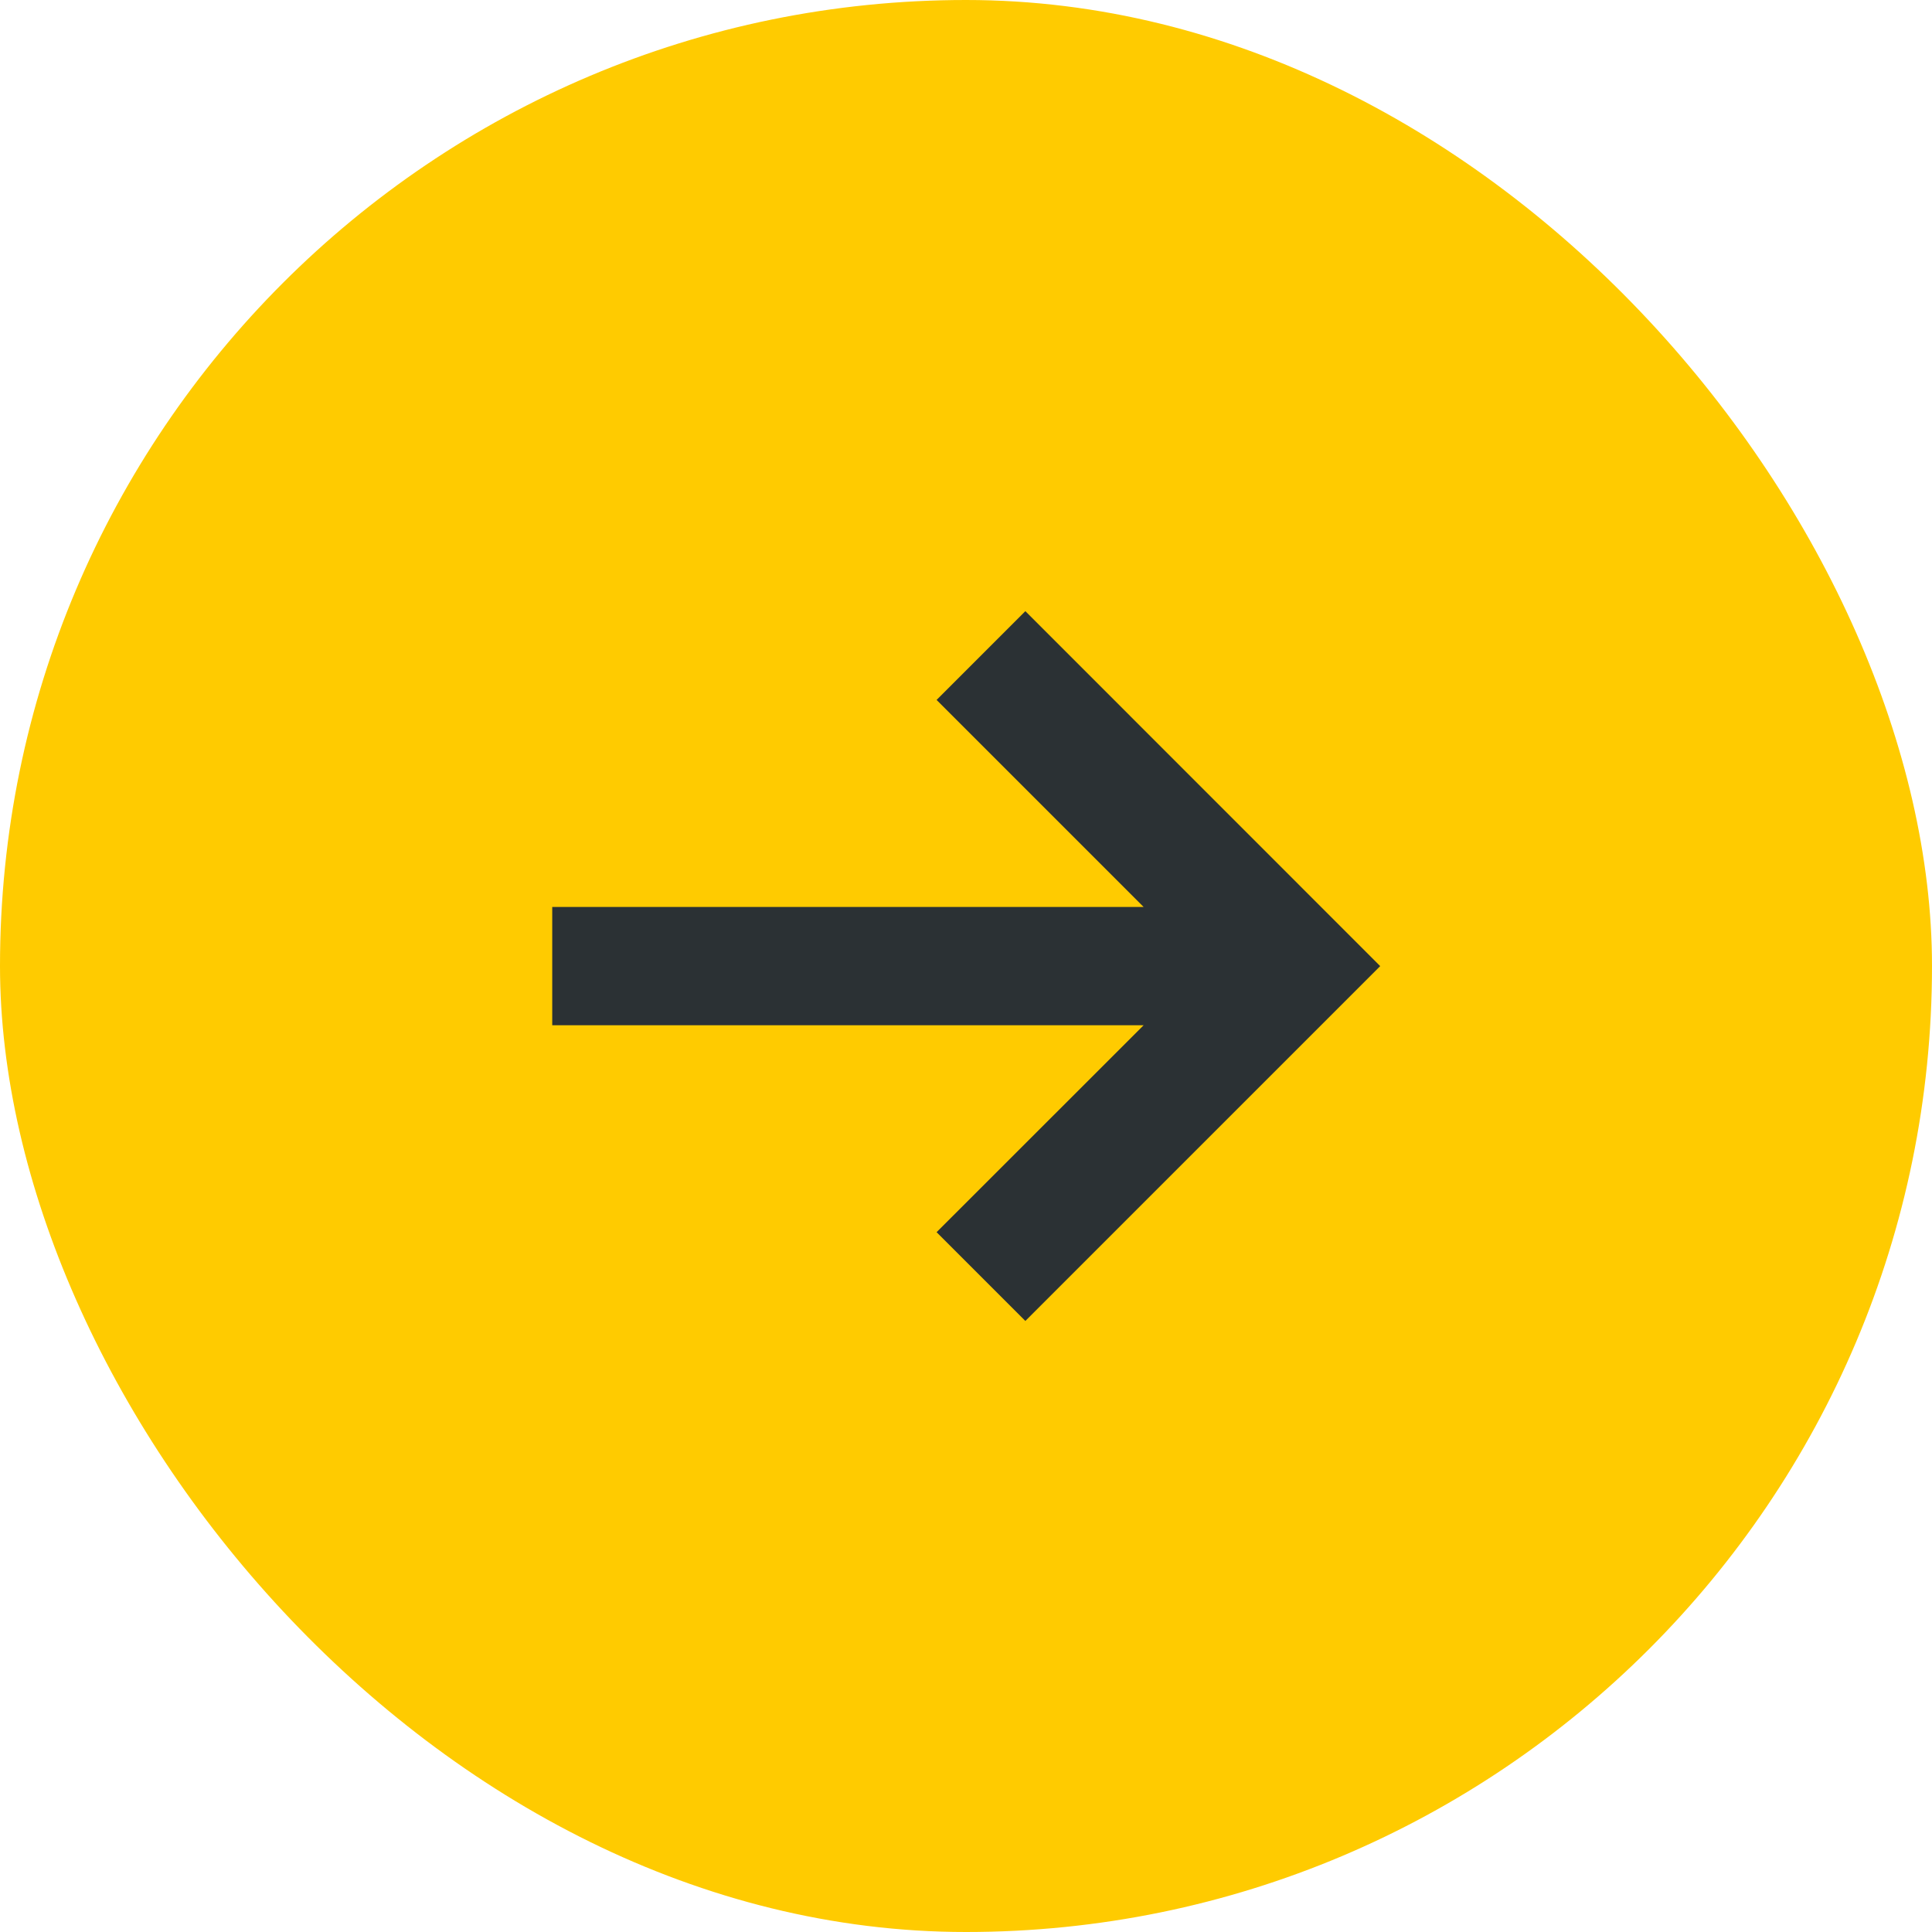
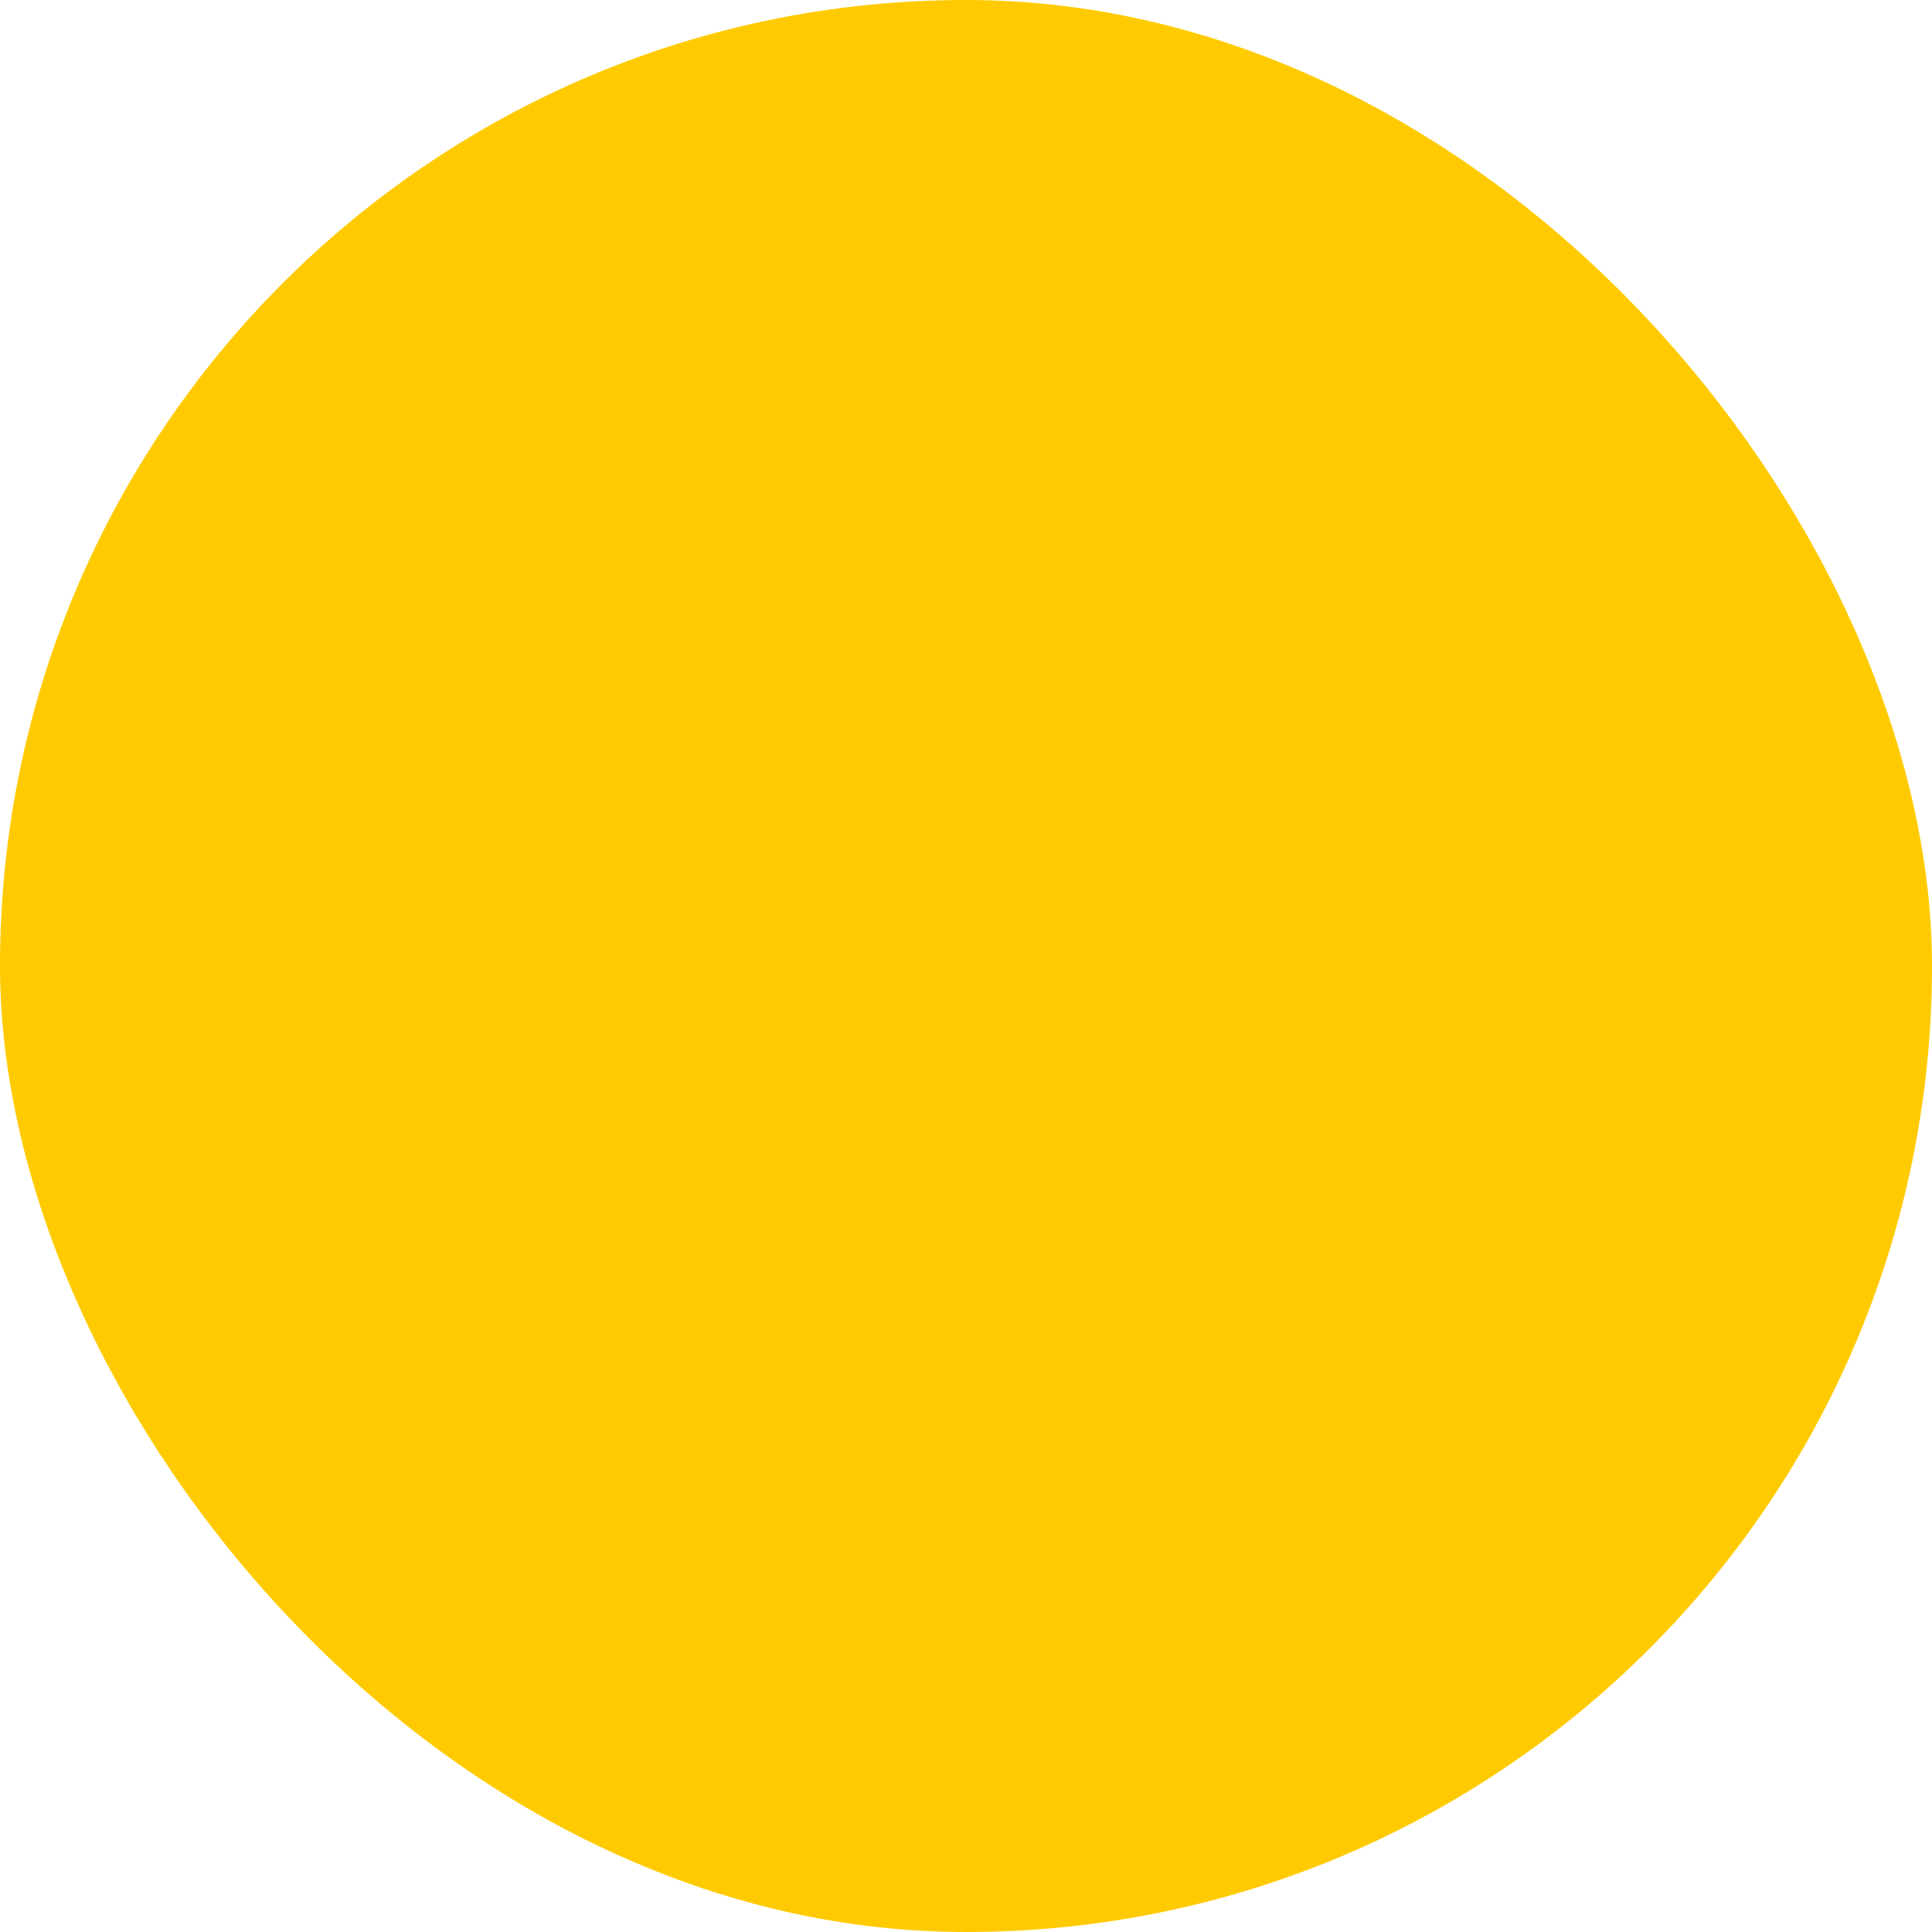
<svg xmlns="http://www.w3.org/2000/svg" width="18" height="18" viewBox="0 0 18 18" fill="none">
  <rect width="18" height="18" rx="9" fill="#FFCB00" />
  <g clip-path="url(#clip0_424_1510)">
-     <path d="M5.145 9.552L10.655 9.552L8.726 11.48L9.553 12.307L12.859 9.001L9.553 5.694L8.726 6.521L10.655 8.45L5.145 8.45L5.145 9.552Z" fill="#2B3134" />
-   </g>
+     </g>
  <defs>
    <clipPath id="clip0_424_1510">
      <rect width="7.714" height="7.714" fill="white" transform="translate(12.859 12.857) rotate(-180)" />
    </clipPath>
  </defs>
</svg>